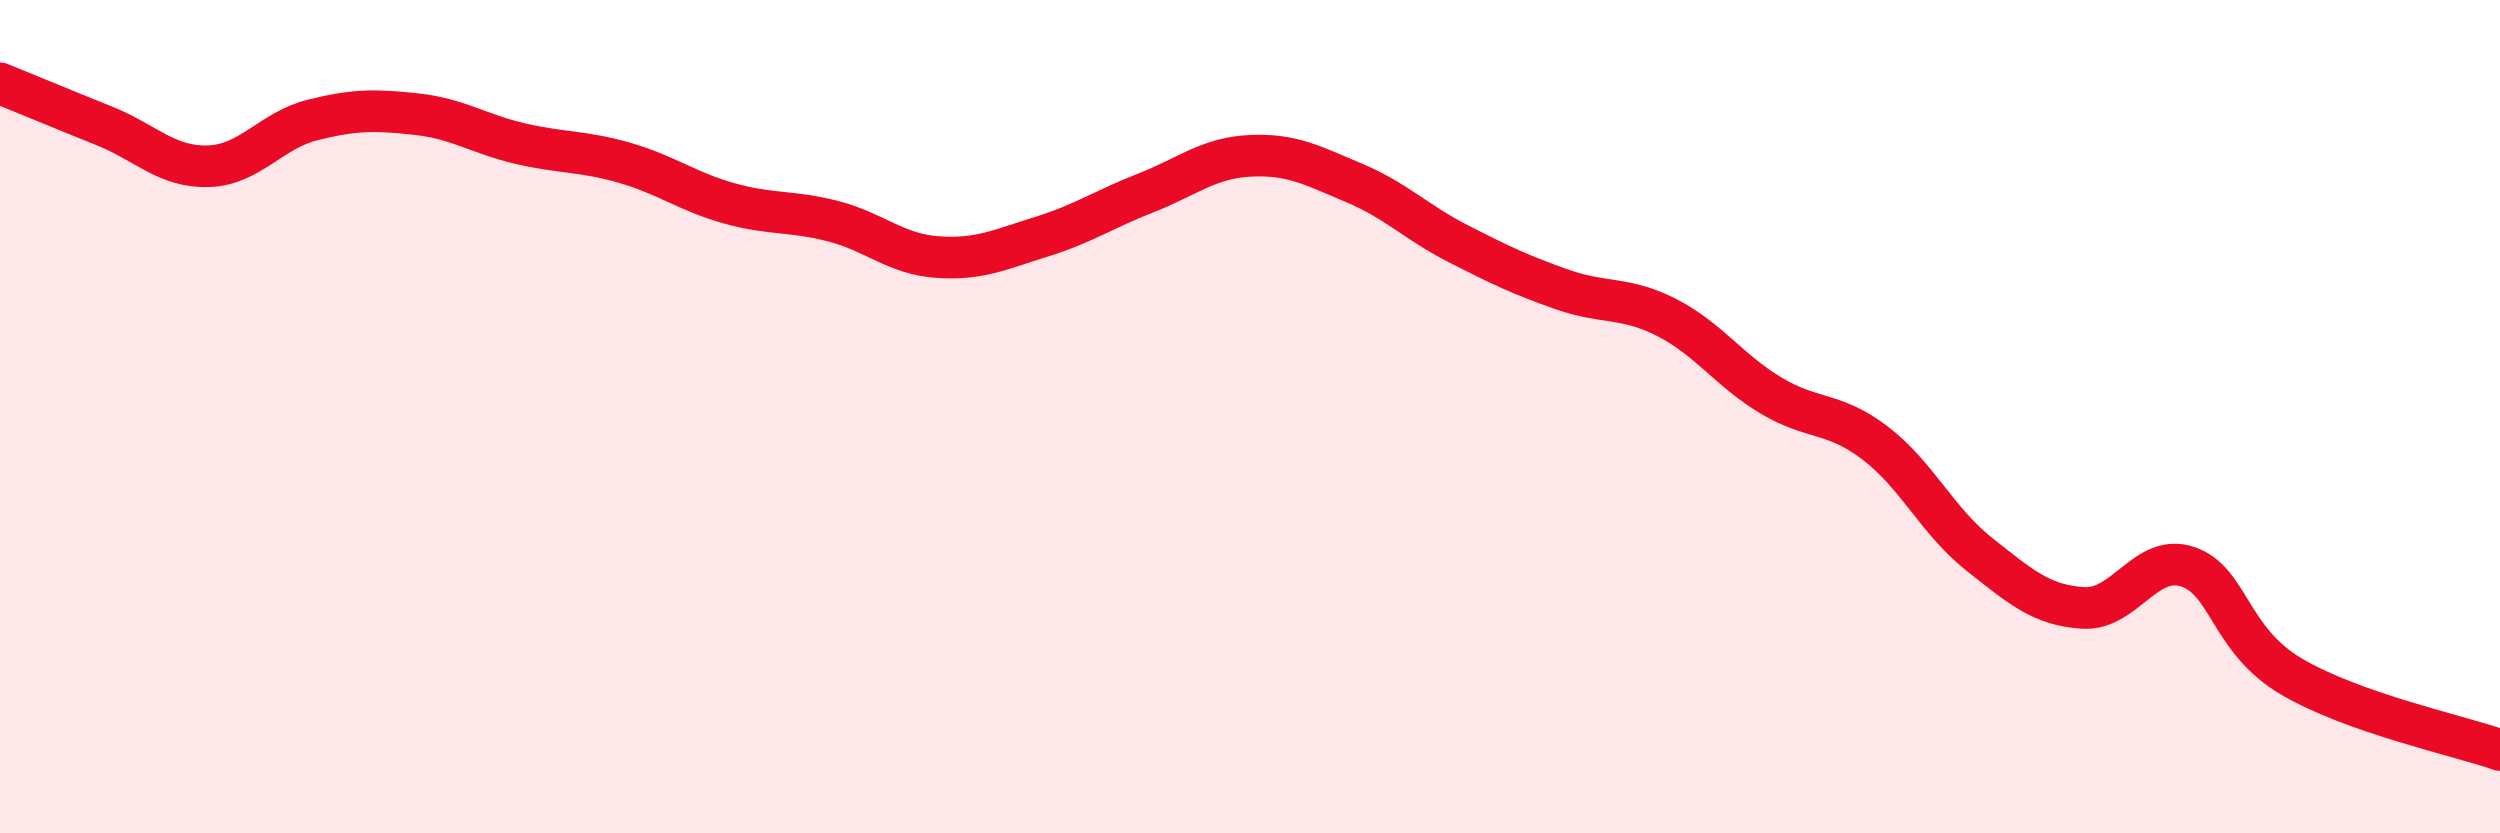
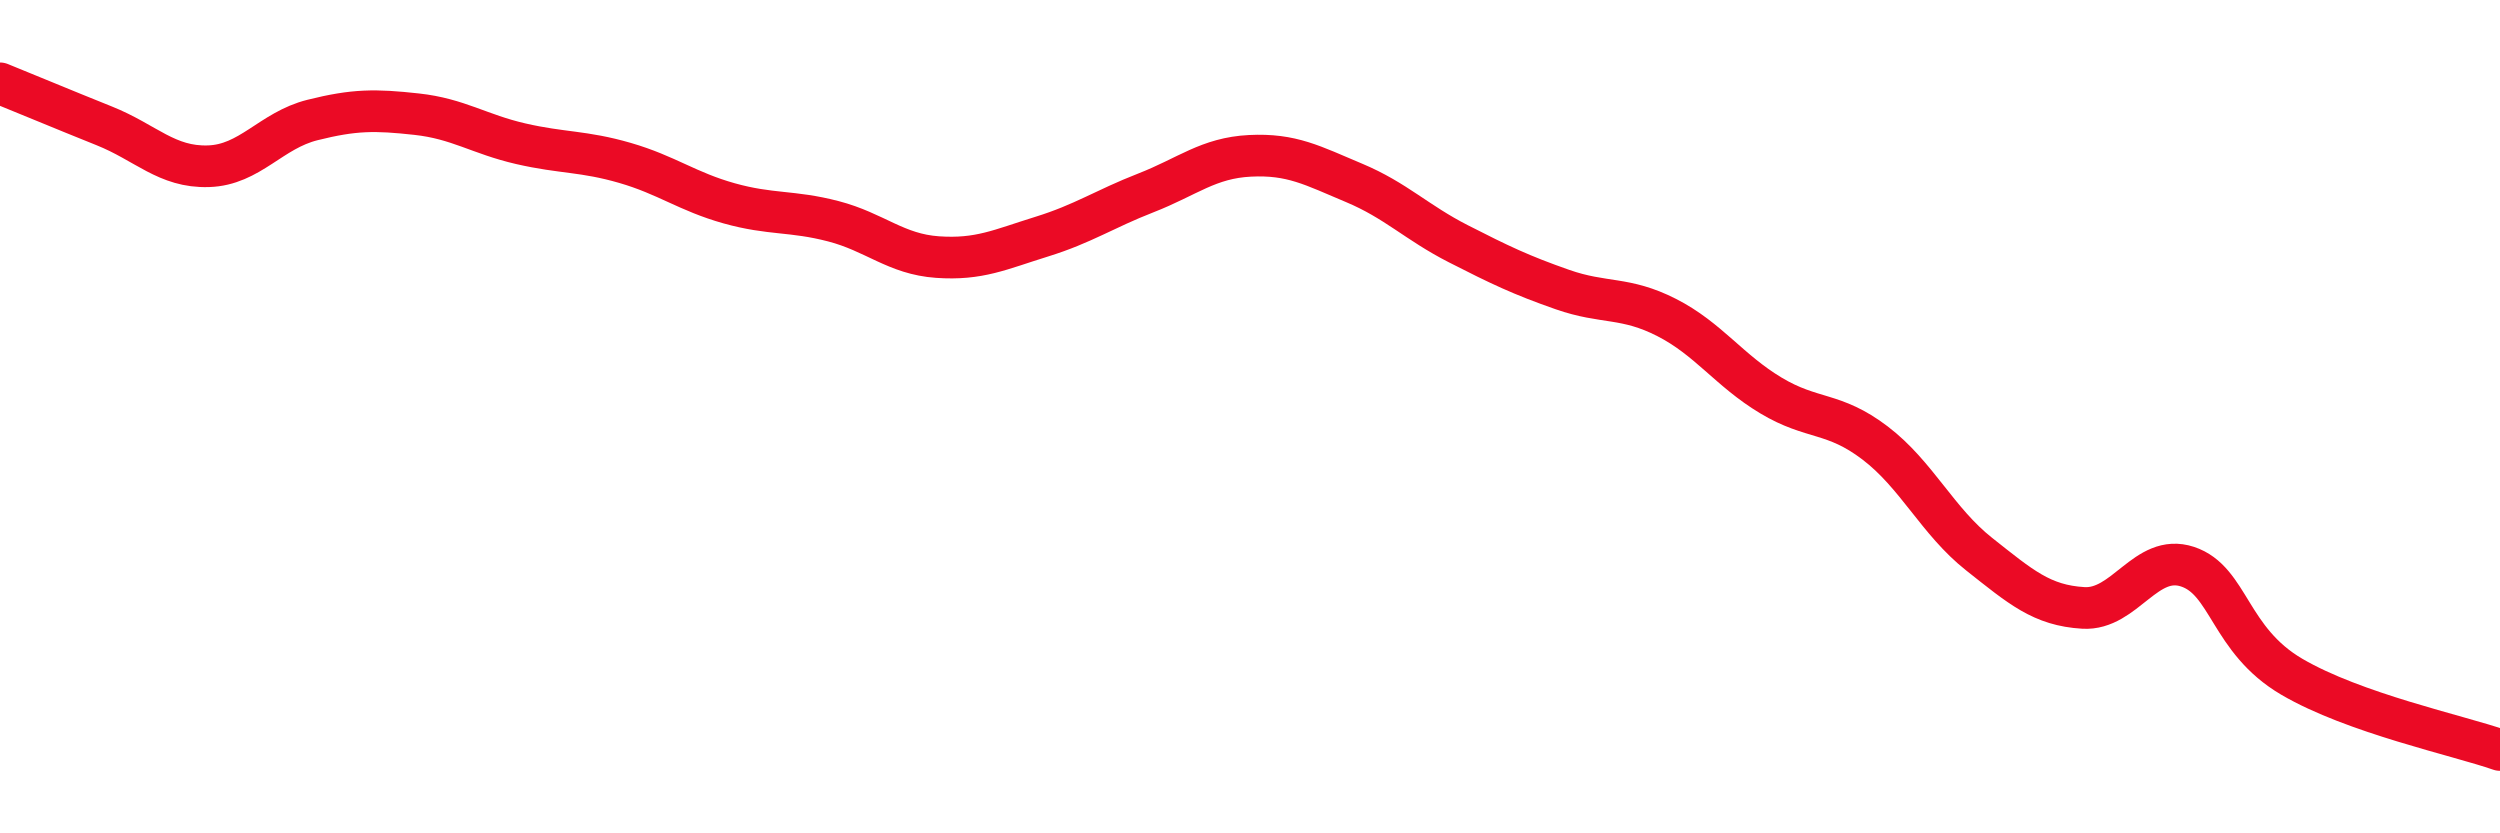
<svg xmlns="http://www.w3.org/2000/svg" width="60" height="20" viewBox="0 0 60 20">
-   <path d="M 0,2 C 0.5,2.2 1.5,2.62 2.5,3.02 C 3.5,3.42 4,4.02 5,3.99 C 6,3.96 6.5,3.13 7.5,2.88 C 8.5,2.63 9,2.63 10,2.74 C 11,2.85 11.5,3.22 12.5,3.45 C 13.5,3.68 14,3.62 15,3.91 C 16,4.2 16.5,4.6 17.5,4.88 C 18.5,5.16 19,5.05 20,5.31 C 21,5.57 21.5,6.1 22.5,6.17 C 23.5,6.24 24,5.99 25,5.68 C 26,5.37 26.5,5.02 27.5,4.63 C 28.5,4.24 29,3.79 30,3.74 C 31,3.69 31.5,3.97 32.5,4.39 C 33.5,4.81 34,5.34 35,5.85 C 36,6.36 36.5,6.6 37.5,6.95 C 38.5,7.3 39,7.11 40,7.62 C 41,8.13 41.5,8.89 42.5,9.49 C 43.5,10.09 44,9.87 45,10.63 C 46,11.39 46.5,12.51 47.5,13.3 C 48.5,14.09 49,14.53 50,14.59 C 51,14.65 51.5,13.27 52.5,13.6 C 53.5,13.93 53.5,15.36 55,16.24 C 56.5,17.12 59,17.65 60,18L60 20L0 20Z" fill="#EB0A25" opacity="0.1" stroke-linecap="round" stroke-linejoin="round" />
  <path d="M 0,2 C 0.5,2.2 1.5,2.62 2.5,3.02 C 3.5,3.42 4,4.02 5,3.99 C 6,3.96 6.5,3.13 7.5,2.88 C 8.5,2.63 9,2.63 10,2.74 C 11,2.85 11.5,3.22 12.5,3.45 C 13.5,3.68 14,3.62 15,3.91 C 16,4.2 16.5,4.6 17.5,4.88 C 18.5,5.16 19,5.05 20,5.31 C 21,5.57 21.5,6.1 22.5,6.17 C 23.5,6.24 24,5.99 25,5.68 C 26,5.37 26.5,5.02 27.5,4.63 C 28.5,4.24 29,3.79 30,3.74 C 31,3.69 31.5,3.97 32.5,4.39 C 33.5,4.81 34,5.34 35,5.85 C 36,6.36 36.5,6.6 37.5,6.95 C 38.5,7.3 39,7.11 40,7.62 C 41,8.13 41.5,8.89 42.5,9.49 C 43.5,10.09 44,9.87 45,10.63 C 46,11.39 46.5,12.51 47.5,13.3 C 48.5,14.09 49,14.53 50,14.59 C 51,14.65 51.5,13.27 52.5,13.6 C 53.5,13.93 53.5,15.36 55,16.24 C 56.5,17.12 59,17.65 60,18" stroke="#EB0A25" stroke-width="1" fill="none" stroke-linecap="round" stroke-linejoin="round" />
</svg>